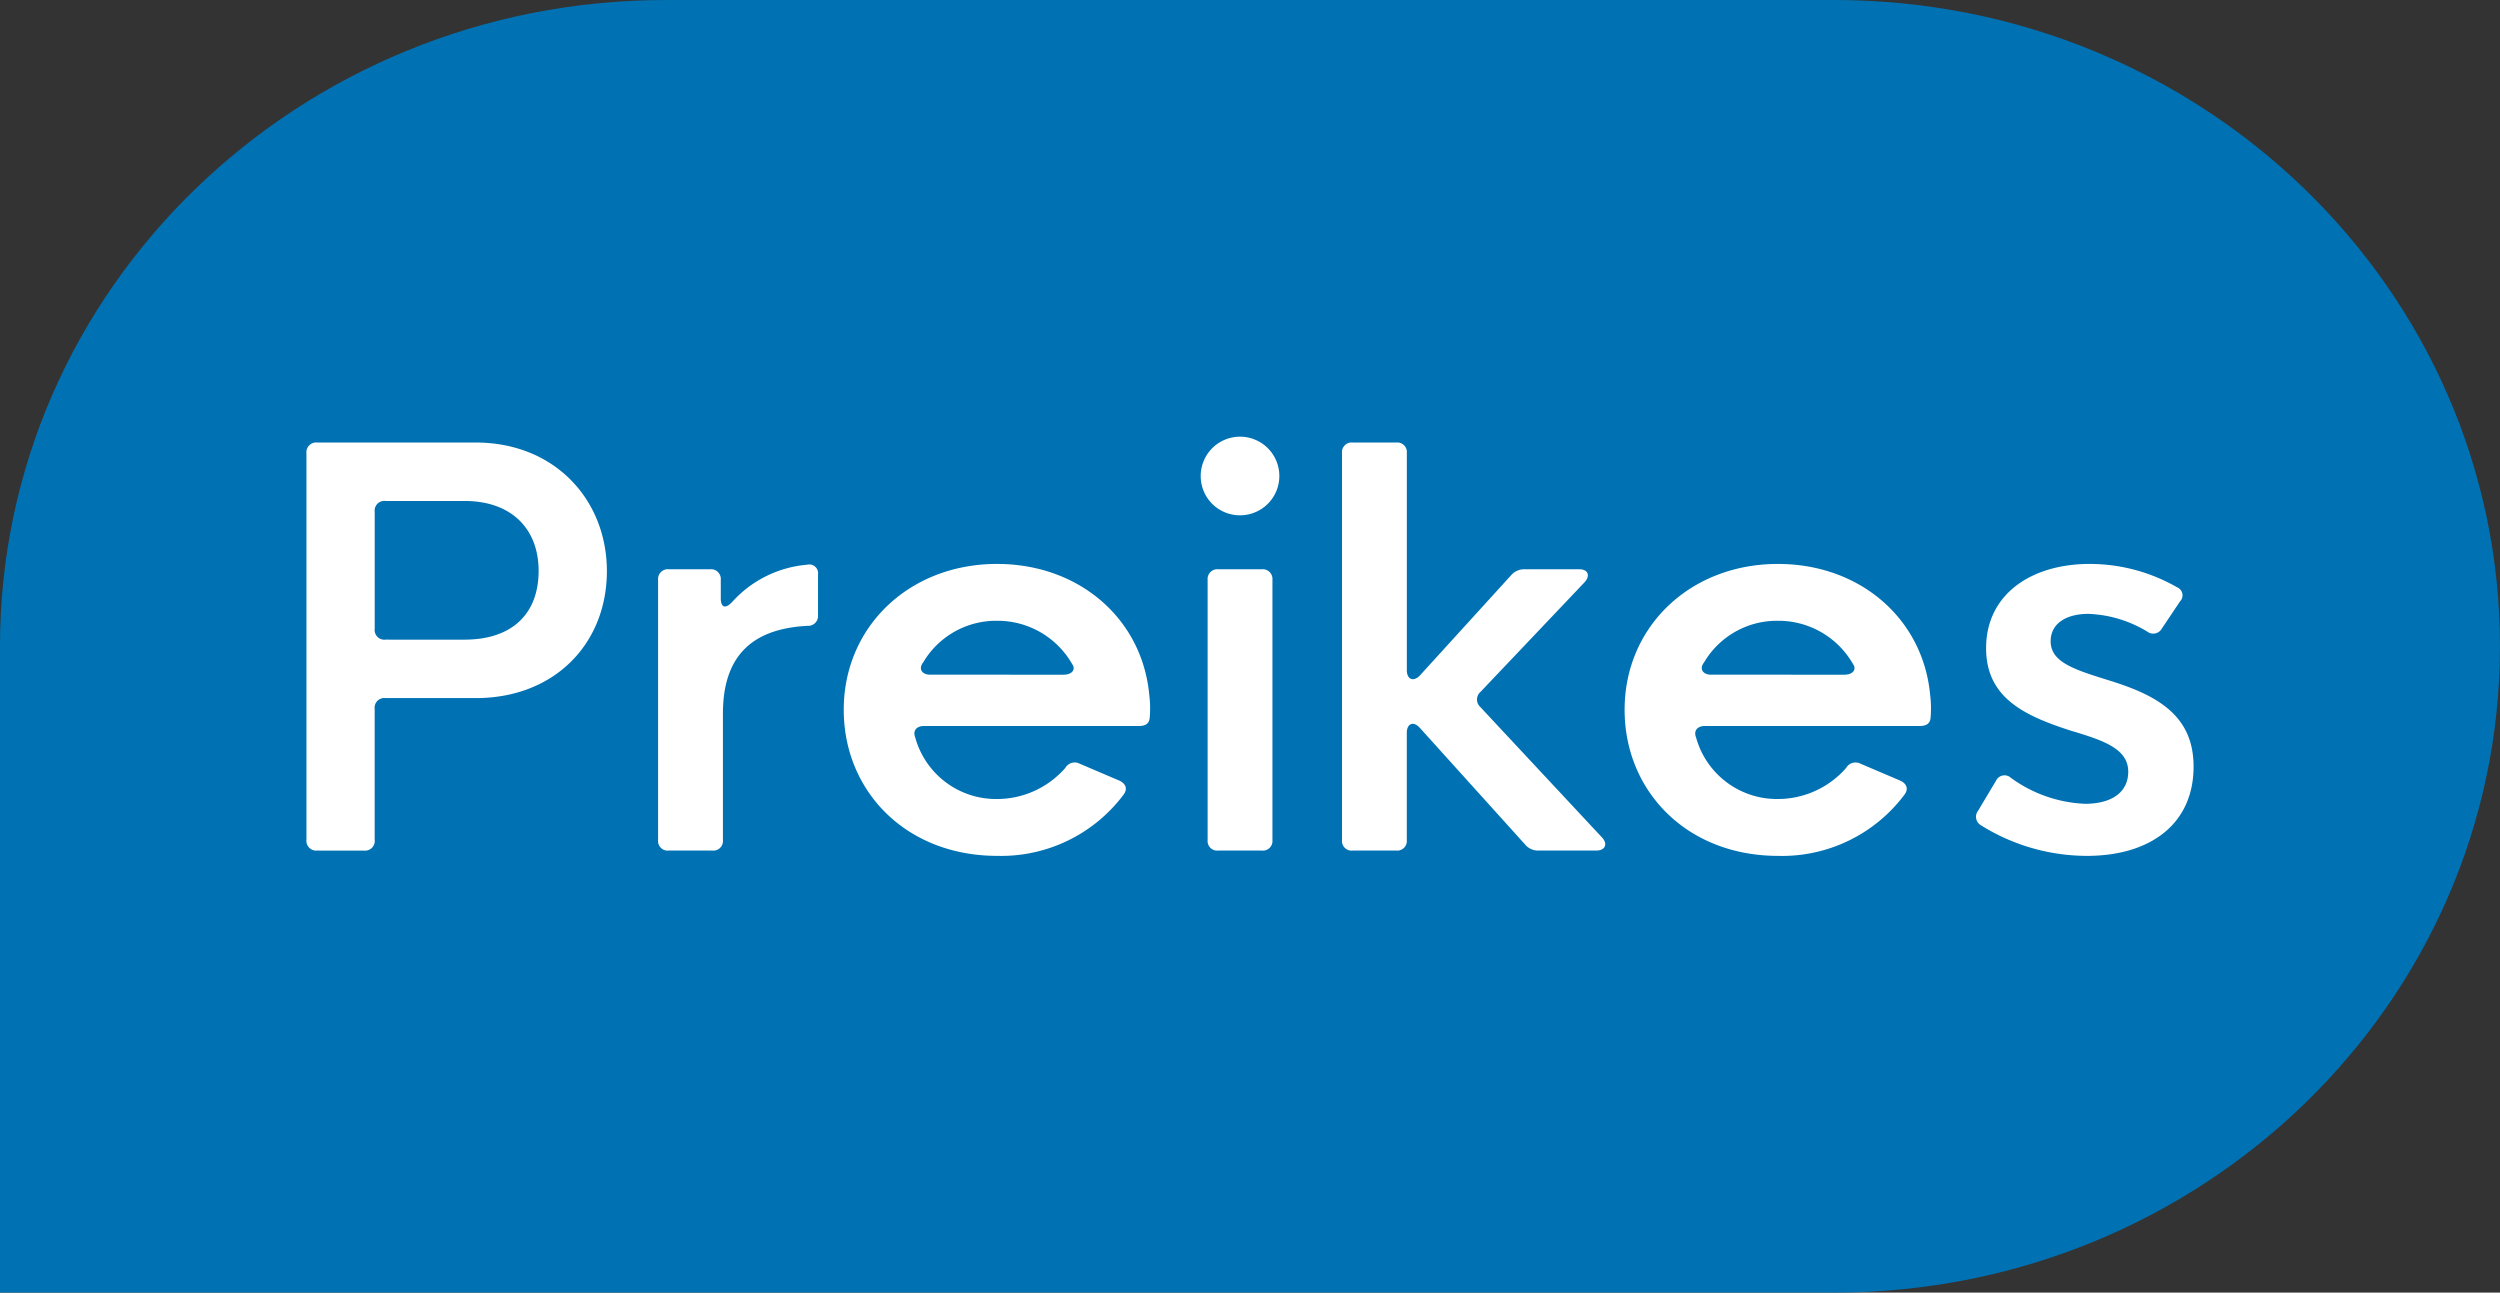
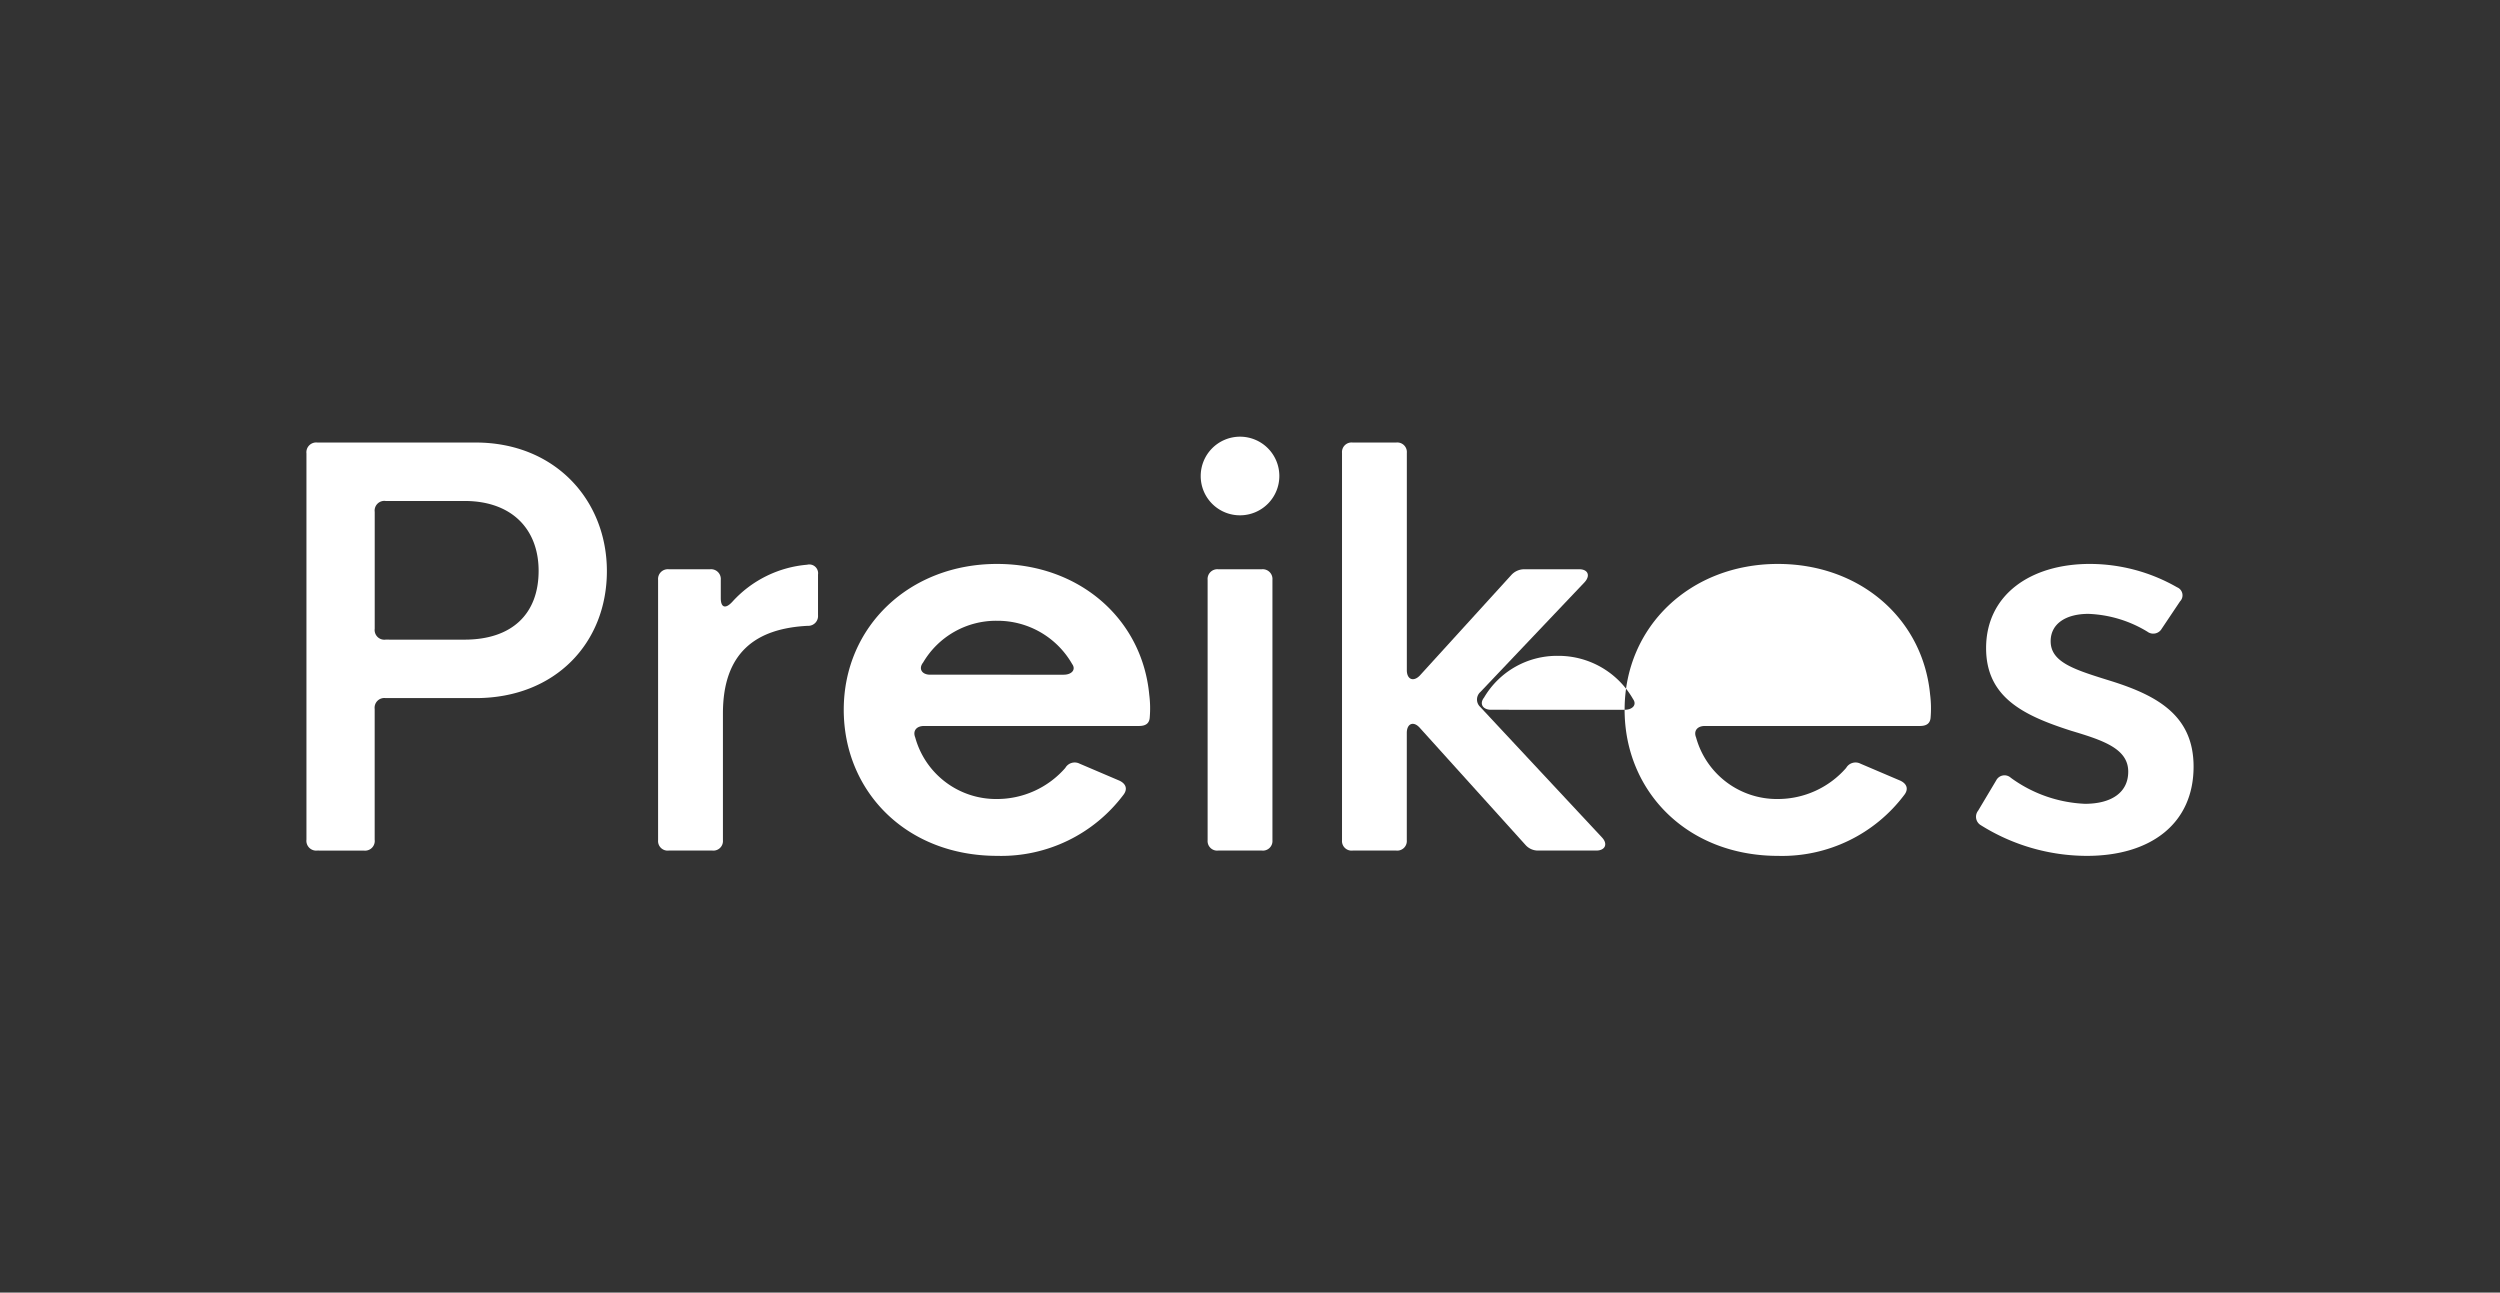
<svg xmlns="http://www.w3.org/2000/svg" id="Layer_1" data-name="Layer 1" viewBox="0 0 270.526 139.875">
  <rect x="0" y="0" width="270.526" height="139.875" fill="#333333" stroke="none" />
  <g>
-     <path id="fullLogo" d="M72.056,0H198.465C238.26,0,270.52,31.31,270.521,69.932h0c.006,38.623-32.251,69.937-72.046,69.943H0V69.932C0,31.31,32.261,0,72.056,0Z" style="fill: #0072b4" />
    <path id="fullLogo-2" data-name="fullLogo" d="M34.339,92.04a1.062,1.062,0,0,1-1.178-1.178V49.064a1.062,1.062,0,0,1,1.178-1.178H51.471c8.595,0,14.2,6.237,14.2,13.915,0,7.79-5.605,13.74-14.2,13.74H41.723a1.05,1.05,0,0,0-1.179,1.178V90.863a1.049,1.049,0,0,1-1.178,1.178ZM50.264,69.216c5.146,0,8.02-2.788,8.02-7.446,0-4.484-2.875-7.56-8.02-7.56H41.727a1.05,1.05,0,0,0-1.179,1.179V68.037a1.05,1.05,0,0,0,1.179,1.178Z" style="fill: #fff" />
    <path id="fullLogo-3" data-name="fullLogo" d="M72.362,92.04a1.036,1.036,0,0,1-1.15-1.121v-28.17a1.058,1.058,0,0,1,1.15-1.15h4.484a1.057,1.057,0,0,1,1.15,1.15v1.983c0,1.035.517,1.179,1.236.402A12.318,12.318,0,0,1,87.34,61.109a.952.952,0,0,1,1.178,1.063V66.571a1.062,1.062,0,0,1-.969,1.148,1.048,1.048,0,0,1-.151.002c-5.634.287-9.17,2.904-9.17,9.486V90.918a1.036,1.036,0,0,1-1.15,1.121Z" style="fill: #fff" />
    <path id="fullLogo-4" data-name="fullLogo" d="M91.302,76.805c0-8.999,7.1-15.781,16.586-15.781,8.883,0,15.696,5.922,16.472,14.142a11.62,11.62,0,0,1,.058,2.416c-.029.718-.46.977-1.179.977H99.984c-.805,0-1.236.518-.949,1.236a9.07,9.07,0,0,0,8.854,6.666,9.809,9.809,0,0,0,7.388-3.363,1.171,1.171,0,0,1,1.552-.46l4.312,1.84c.718.345.892.916.432,1.523a16.543,16.543,0,0,1-13.655,6.612C98.029,92.616,91.302,85.601,91.302,76.805ZM115.104,73.01c.862,0,1.351-.546.917-1.15a9.301,9.301,0,0,0-8.136-4.686,9.157,9.157,0,0,0-7.991,4.513c-.546.691-.115,1.322.75,1.322Z" style="fill: #fff" />
    <path id="fullLogo-5" data-name="fullLogo" d="M129.93,51.537a4.254,4.254,0,1,1,4.283,4.225h-.001a4.244,4.244,0,0,1-4.283-4.206ZM131.827,92.04a1.036,1.036,0,0,1-1.15-1.121v-28.17a1.058,1.058,0,0,1,1.15-1.15h4.714a1.057,1.057,0,0,1,1.15,1.15v28.17a1.037,1.037,0,0,1-1.15,1.121Z" style="fill: #fff" />
    <path id="fullLogo-6" data-name="fullLogo" d="M146.37,92.04a1.036,1.036,0,0,1-1.15-1.121V49.008a1.036,1.036,0,0,1,1.15-1.121h4.714a1.036,1.036,0,0,1,1.15,1.121V72.521c0,1.006.719,1.294,1.409.576l9.889-10.866a1.893,1.893,0,0,1,1.408-.632H170.89c.948,0,1.236.689.575,1.408L160.197,74.878a1.089,1.089,0,0,0-.1,1.537c.022.025.046.05.07.073l13.195,14.144c.661.718.316,1.408-.632,1.408h-6.267a1.799,1.799,0,0,1-1.409-.632l-11.415-12.648c-.69-.776-1.409-.46-1.409.547V90.918a1.036,1.036,0,0,1-1.15,1.121Z" style="fill: #fff" />
-     <path id="fullLogo-7" data-name="fullLogo" d="M175.8,76.805c0-8.999,7.101-15.781,16.587-15.781,8.883,0,15.695,5.922,16.472,14.142a11.745,11.745,0,0,1,.057,2.416c-.029.718-.46.977-1.179.977H184.479c-.805,0-1.236.518-.948,1.236a9.07,9.07,0,0,0,8.854,6.666,9.809,9.809,0,0,0,7.387-3.363,1.171,1.171,0,0,1,1.552-.46l4.319,1.842c.718.345.891.916.431,1.523a16.543,16.543,0,0,1-13.655,6.612C182.526,92.616,175.8,85.601,175.8,76.805ZM199.601,73.01c.862,0,1.351-.546.917-1.15a9.3,9.3,0,0,0-8.135-4.686,9.155,9.155,0,0,0-7.991,4.513c-.547.691-.115,1.322.75,1.322Z" style="fill: #fff" />
+     <path id="fullLogo-7" data-name="fullLogo" d="M175.8,76.805c0-8.999,7.101-15.781,16.587-15.781,8.883,0,15.695,5.922,16.472,14.142a11.745,11.745,0,0,1,.057,2.416c-.029.718-.46.977-1.179.977H184.479c-.805,0-1.236.518-.948,1.236a9.07,9.07,0,0,0,8.854,6.666,9.809,9.809,0,0,0,7.387-3.363,1.171,1.171,0,0,1,1.552-.46l4.319,1.842c.718.345.891.916.431,1.523a16.543,16.543,0,0,1-13.655,6.612C182.526,92.616,175.8,85.601,175.8,76.805Zc.862,0,1.351-.546.917-1.15a9.3,9.3,0,0,0-8.135-4.686,9.155,9.155,0,0,0-7.991,4.513c-.547.691-.115,1.322.75,1.322Z" style="fill: #fff" />
    <path id="fullLogo-8" data-name="fullLogo" d="M214.37,89.31a1.06,1.06,0,0,1-.317-1.583l1.955-3.277a1.011,1.011,0,0,1,1.583-.287,14.635,14.635,0,0,0,8.021,2.817c2.845,0,4.685-1.207,4.685-3.478,0-2.5-2.731-3.392-6.181-4.427-5.117-1.639-9.199-3.594-9.199-8.94,0-5.807,4.859-9.112,11.212-9.112a19.006,19.006,0,0,1,9.457,2.53.935.935,0,0,1,.317,1.523l-1.984,2.961a1.056,1.056,0,0,1-1.441.389,1.075,1.075,0,0,1-.111-.073,13.191,13.191,0,0,0-6.382-1.926c-2.385,0-4.083,1.034-4.083,2.96,0,2.333,2.673,3.104,6.641,4.341,4.999,1.583,8.825,3.765,8.825,9.227,0,6.122-4.57,9.659-11.556,9.659A21.663,21.663,0,0,1,214.37,89.31Z" style="fill: #fff" />
  </g>
</svg>